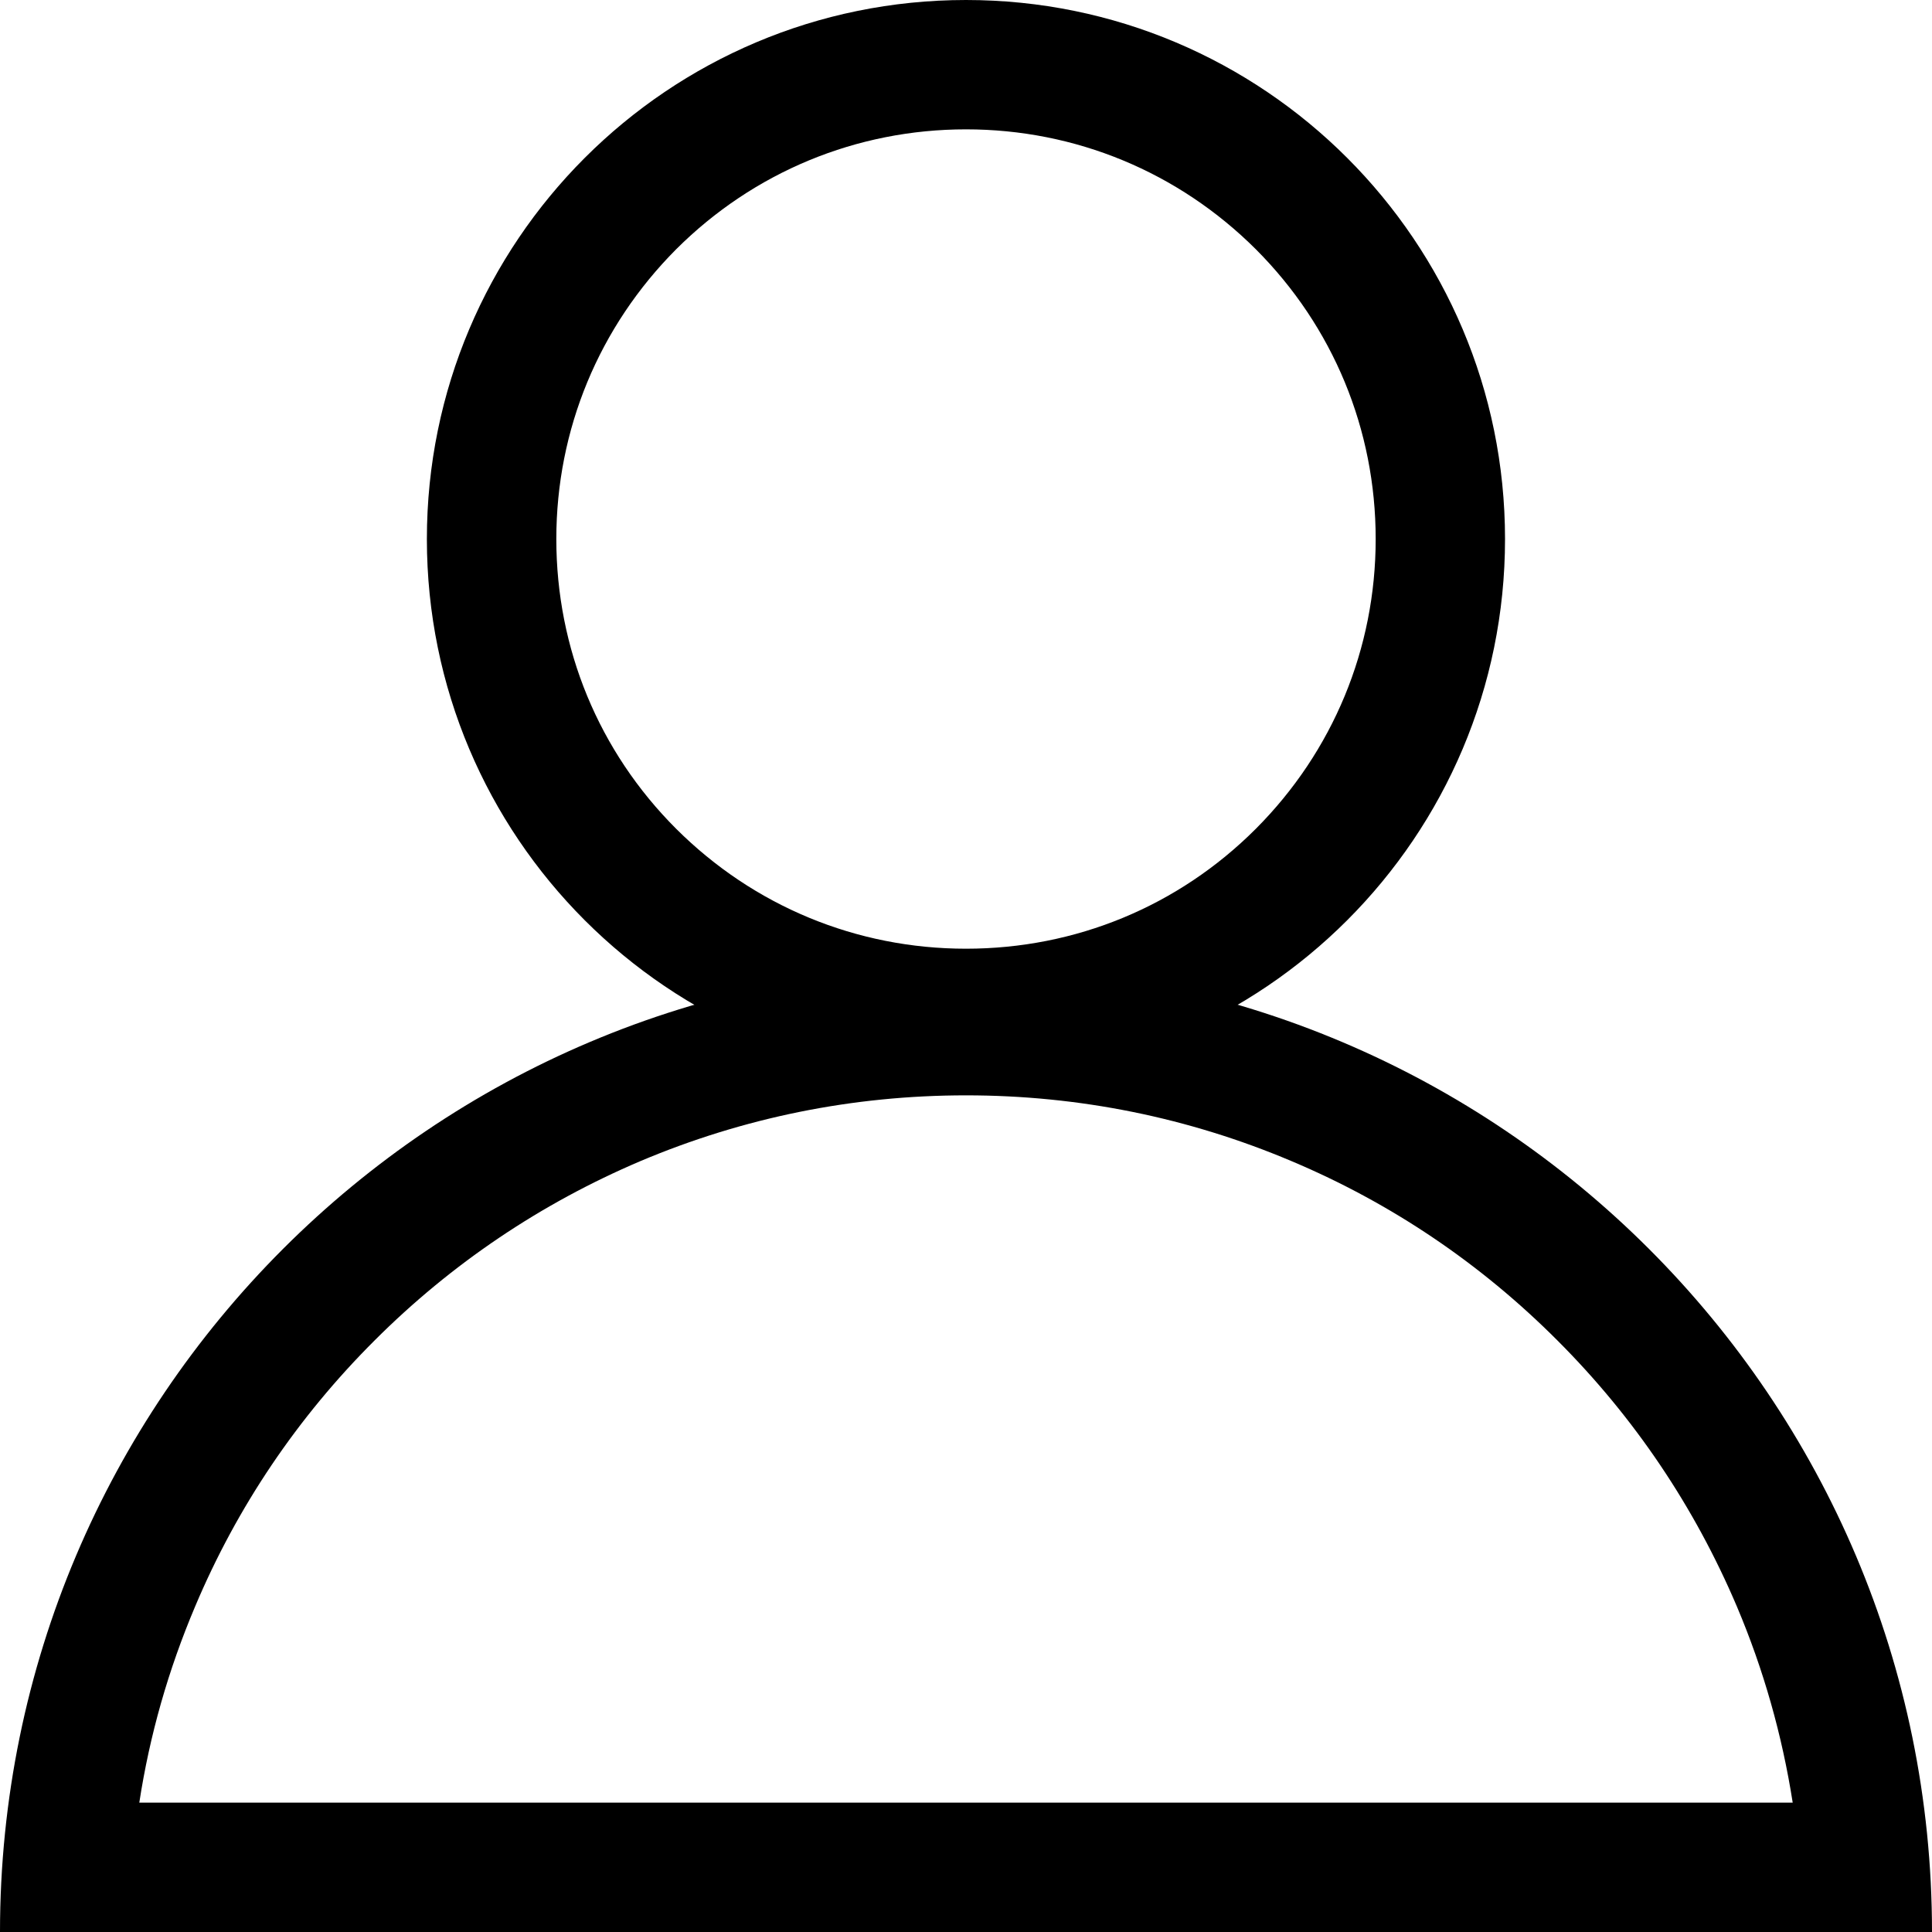
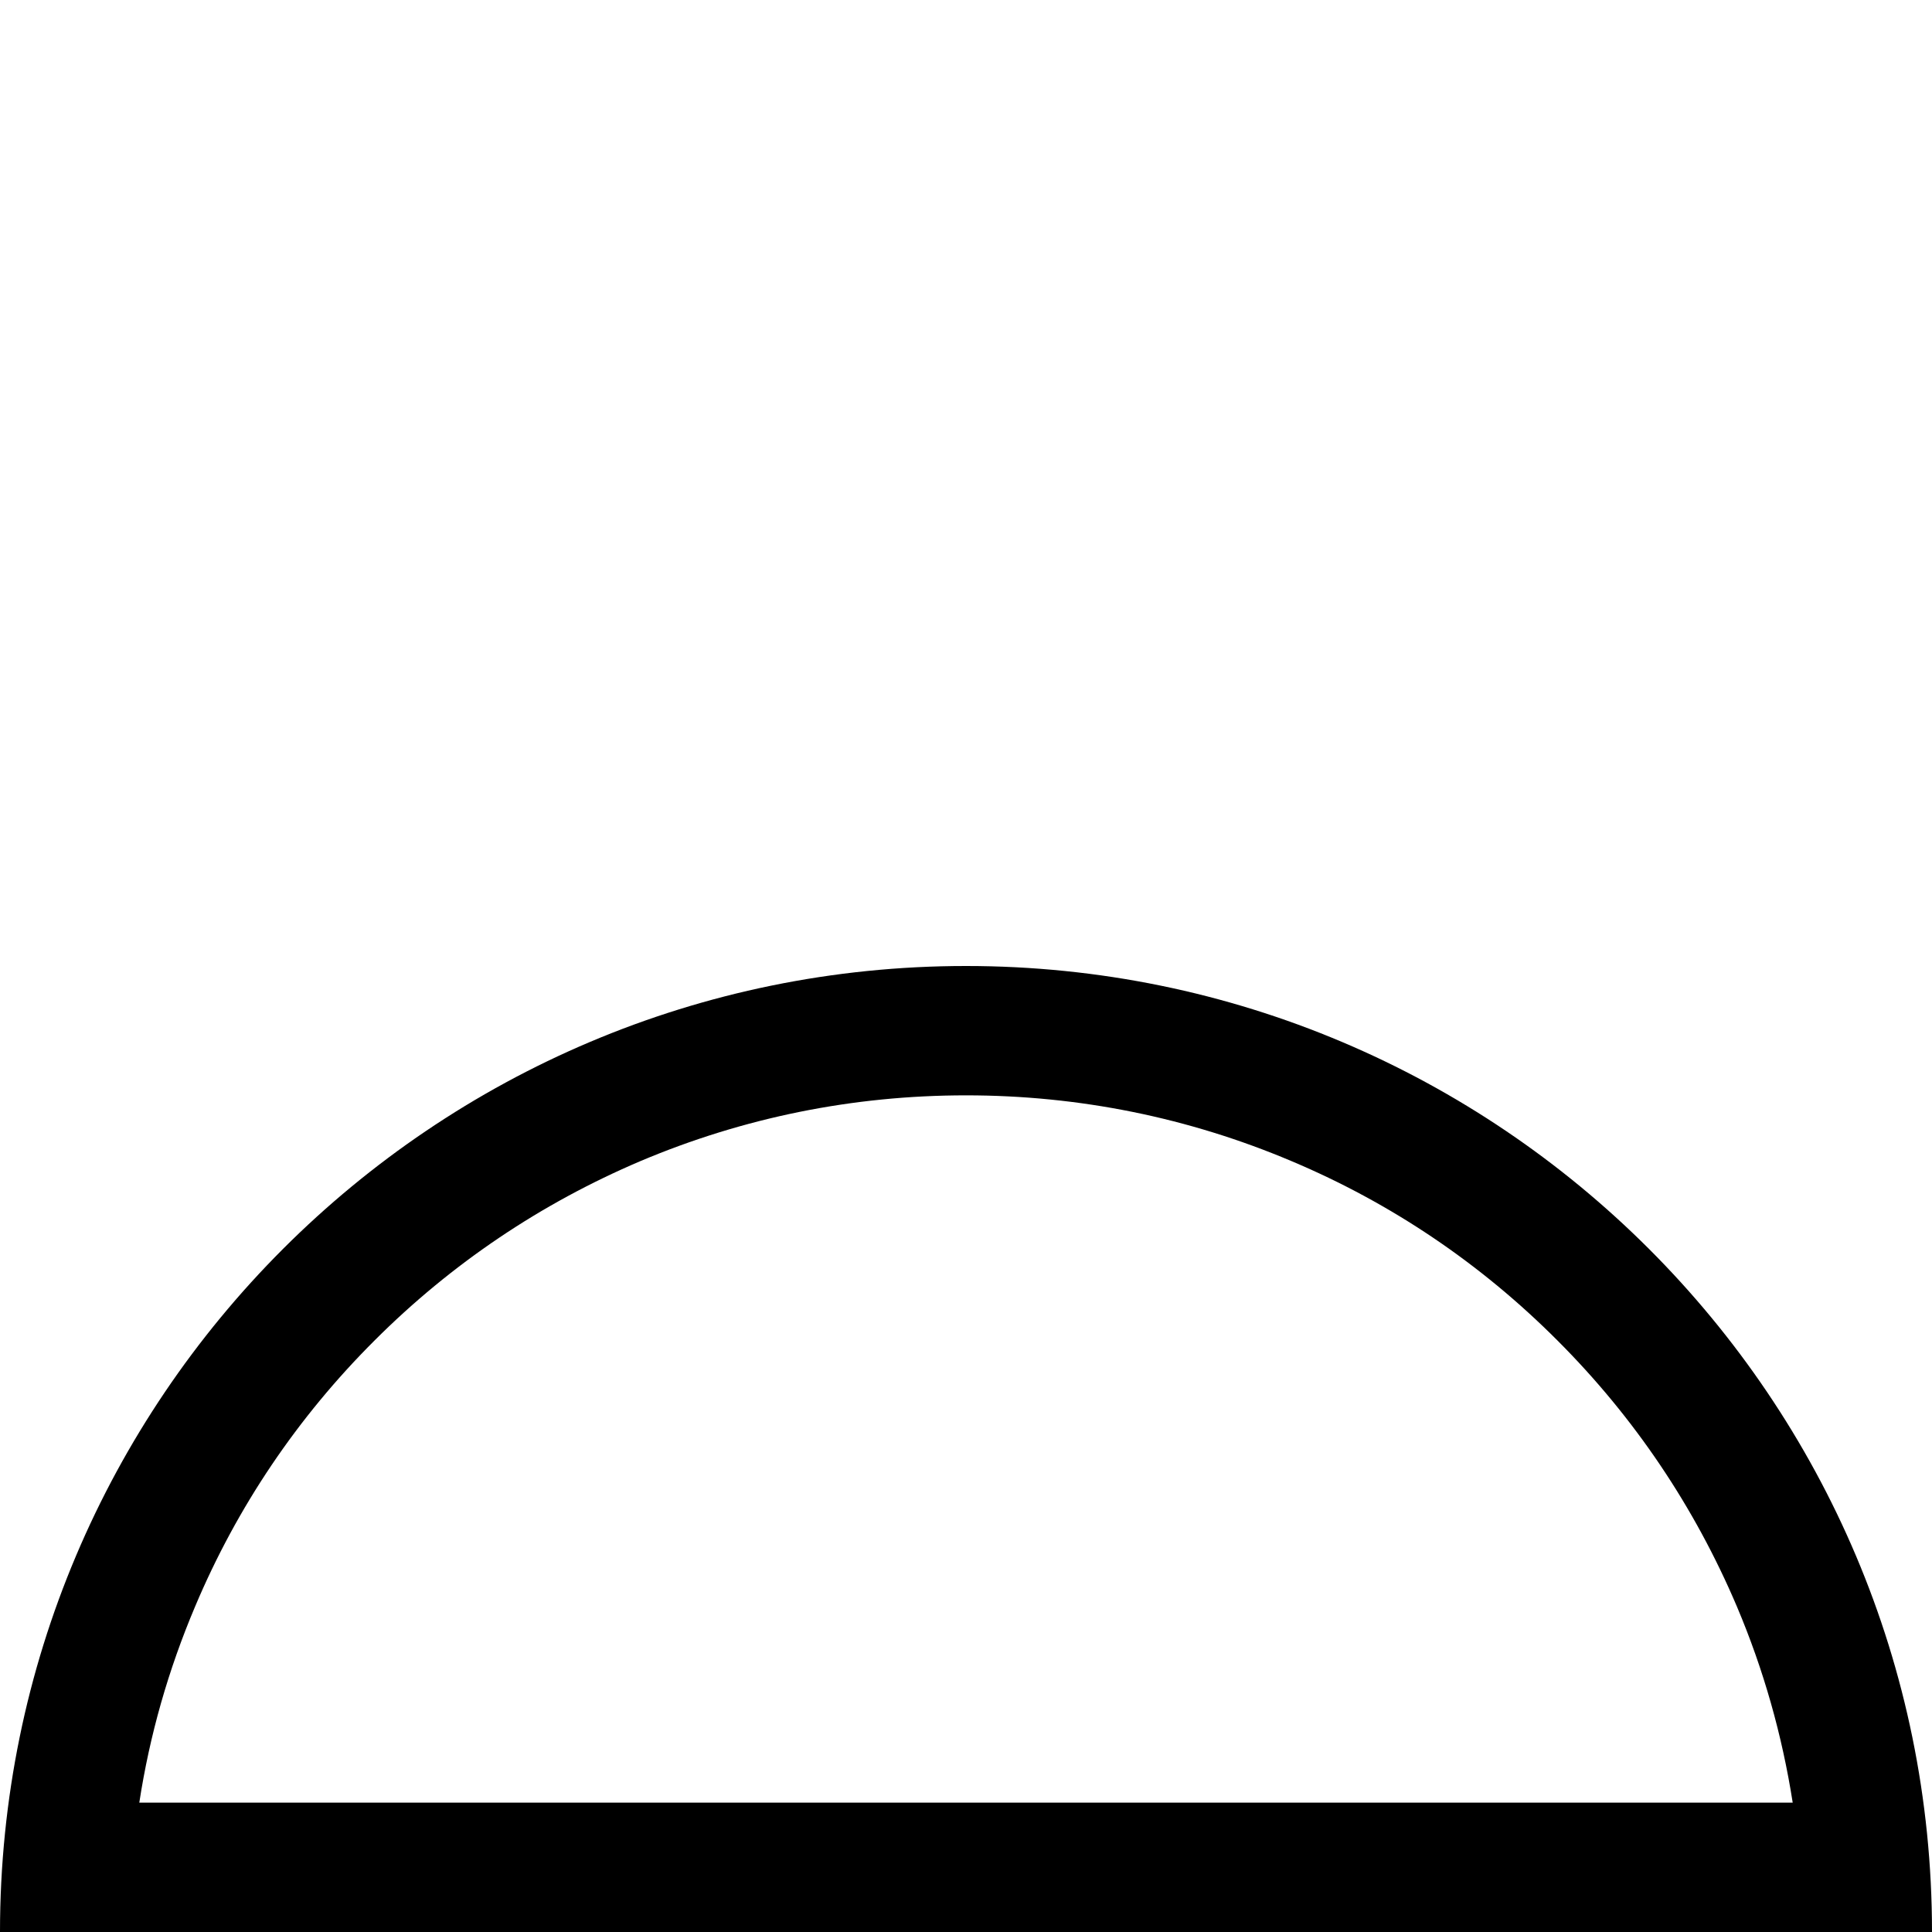
<svg xmlns="http://www.w3.org/2000/svg" width="20" height="20" viewBox="0 0 20 20" fill="none">
  <path d="M10 11.339C11.17 11.339 12.304 11.569 13.37 12.02C14.402 12.455 15.328 13.08 16.123 13.877C16.92 14.674 17.542 15.6 17.98 16.63C18.257 17.284 18.449 17.964 18.558 18.661H1.442C1.549 17.962 1.743 17.284 2.02 16.63C2.455 15.598 3.08 14.672 3.877 13.877C4.674 13.08 5.6 12.458 6.629 12.02C7.696 11.569 8.83 11.339 10 11.339ZM10 10C4.478 10 0 14.478 0 20H20C20 14.478 15.522 10 10 10Z" fill="black" />
-   <path d="M10 1.339C11.134 1.339 12.198 1.781 13 2.58C13.801 3.382 14.241 4.446 14.241 5.58C14.241 6.714 13.799 7.779 13 8.58C12.198 9.382 11.134 9.821 10 9.821C8.866 9.821 7.801 9.379 7 8.58C6.198 7.779 5.759 6.714 5.759 5.58C5.759 4.446 6.201 3.382 7 2.58C7.801 1.781 8.866 1.339 10 1.339ZM10 0C6.917 0 4.419 2.498 4.419 5.58C4.419 8.663 6.917 11.161 10 11.161C13.082 11.161 15.58 8.663 15.58 5.58C15.58 2.498 13.082 0 10 0Z" fill="black" />
</svg>